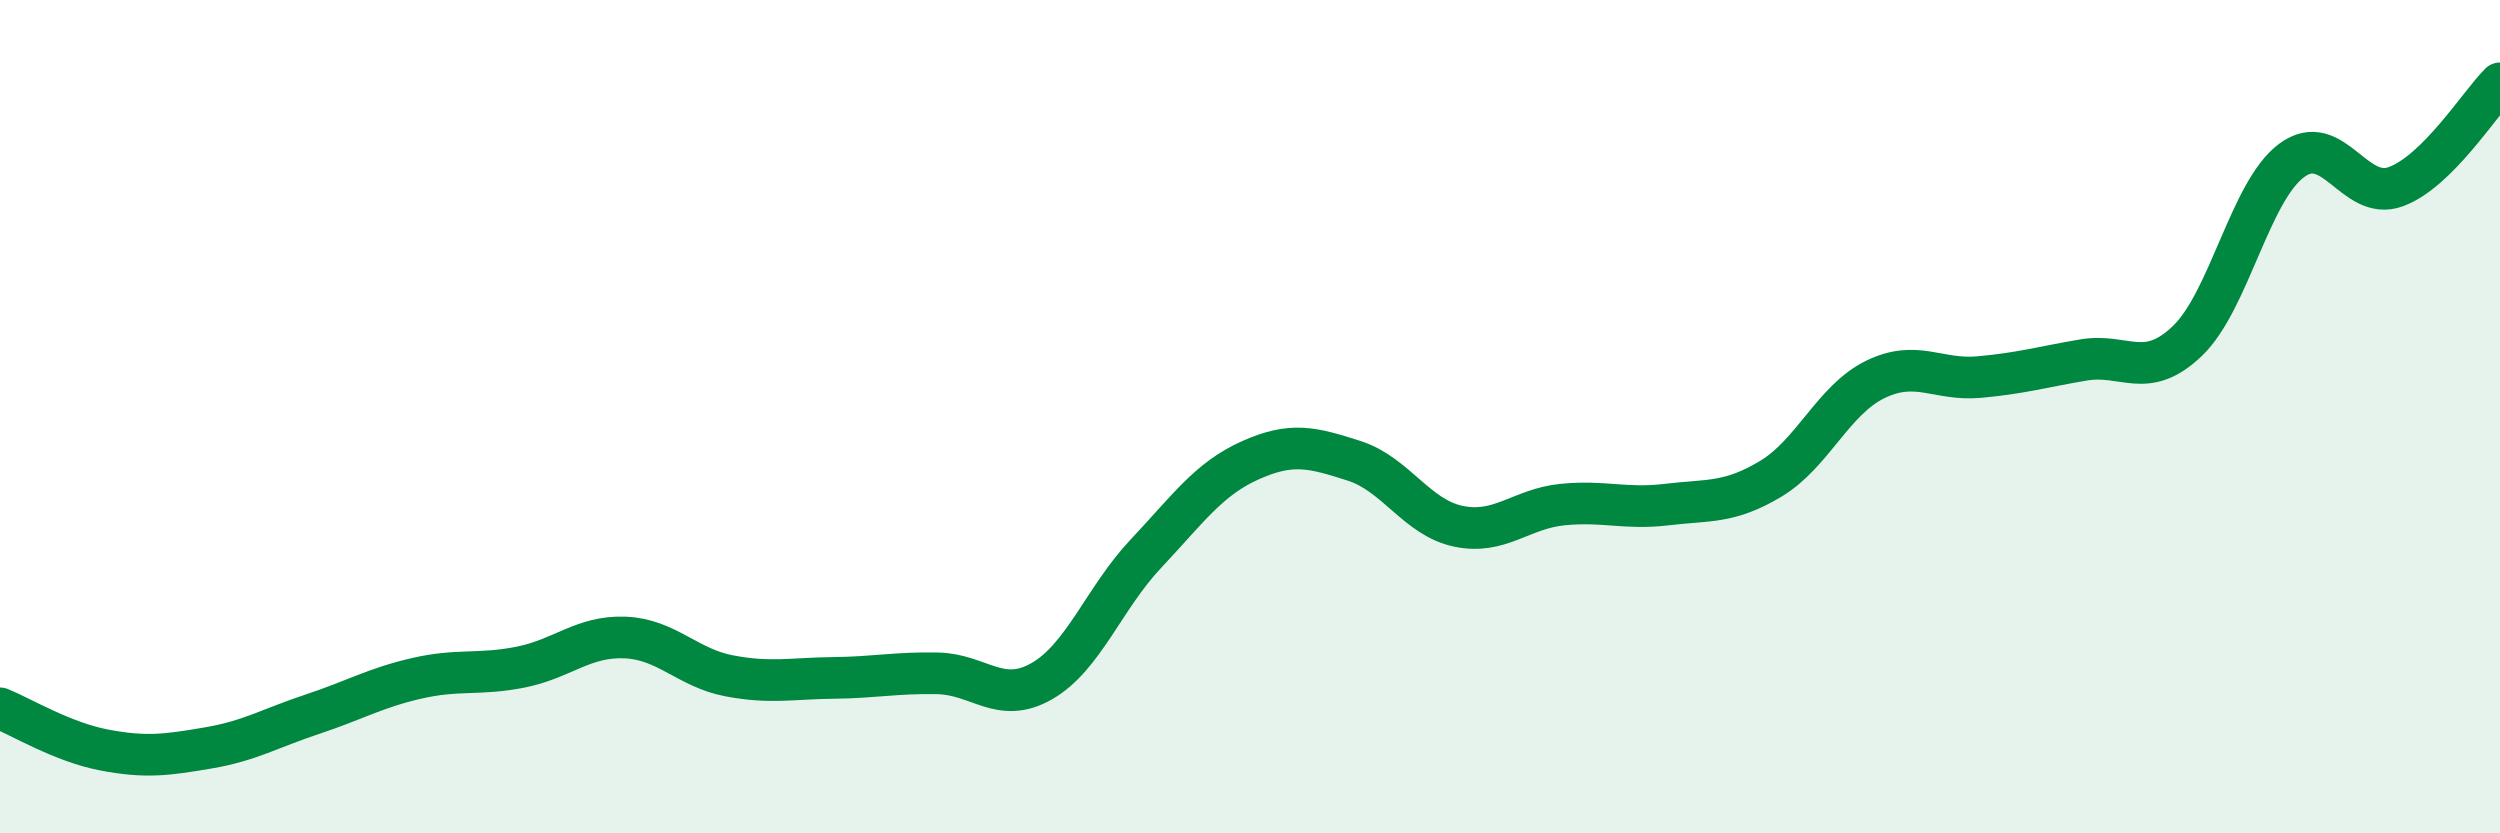
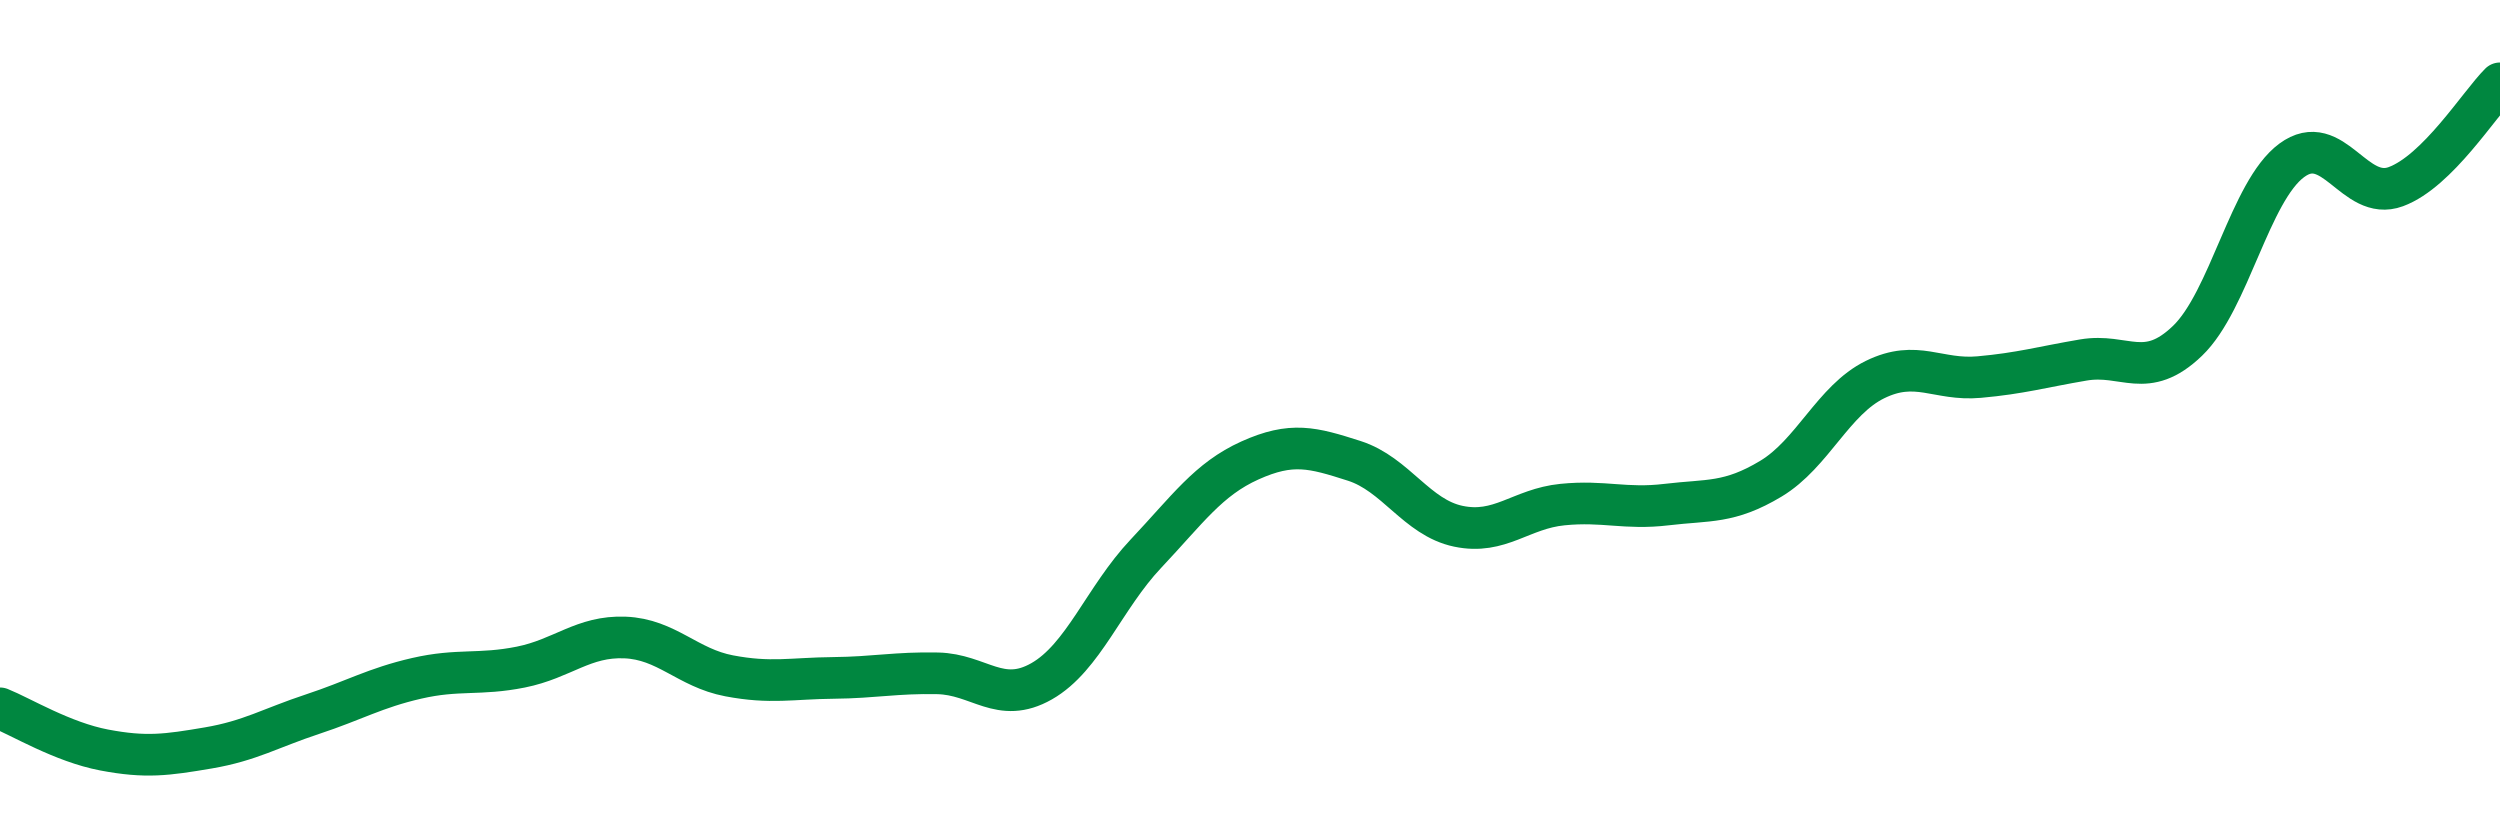
<svg xmlns="http://www.w3.org/2000/svg" width="60" height="20" viewBox="0 0 60 20">
-   <path d="M 0,17 C 0.5,17.2 1.5,17.81 2.5,18 C 3.5,18.19 4,18.12 5,17.95 C 6,17.78 6.5,17.47 7.5,17.14 C 8.5,16.81 9,16.51 10,16.28 C 11,16.05 11.5,16.21 12.5,16.01 C 13.5,15.81 14,15.26 15,15.3 C 16,15.34 16.5,16.03 17.5,16.22 C 18.5,16.41 19,16.28 20,16.27 C 21,16.26 21.5,16.14 22.5,16.16 C 23.5,16.18 24,16.92 25,16.35 C 26,15.78 26.5,14.35 27.5,13.29 C 28.5,12.23 29,11.5 30,11.05 C 31,10.6 31.5,10.74 32.5,11.06 C 33.5,11.38 34,12.42 35,12.63 C 36,12.84 36.5,12.21 37.5,12.11 C 38.5,12.01 39,12.23 40,12.11 C 41,11.99 41.5,12.09 42.5,11.49 C 43.5,10.89 44,9.6 45,9.11 C 46,8.62 46.5,9.14 47.5,9.05 C 48.5,8.96 49,8.81 50,8.64 C 51,8.47 51.5,9.14 52.5,8.18 C 53.5,7.22 54,4.59 55,3.85 C 56,3.11 56.5,4.85 57.5,4.48 C 58.5,4.11 59.5,2.5 60,2L60 20L0 20Z" fill="#008740" opacity="0.1" stroke-linecap="round" stroke-linejoin="round" />
  <path d="M 0,17 C 0.5,17.2 1.5,17.81 2.5,18 C 3.5,18.19 4,18.12 5,17.95 C 6,17.78 6.5,17.47 7.5,17.14 C 8.5,16.81 9,16.51 10,16.28 C 11,16.05 11.5,16.21 12.5,16.01 C 13.5,15.81 14,15.26 15,15.3 C 16,15.34 16.5,16.03 17.5,16.22 C 18.5,16.41 19,16.28 20,16.27 C 21,16.26 21.5,16.14 22.5,16.16 C 23.5,16.18 24,16.92 25,16.35 C 26,15.78 26.5,14.35 27.5,13.29 C 28.5,12.23 29,11.5 30,11.05 C 31,10.6 31.5,10.74 32.5,11.06 C 33.5,11.38 34,12.42 35,12.63 C 36,12.84 36.5,12.21 37.5,12.11 C 38.5,12.01 39,12.23 40,12.11 C 41,11.99 41.5,12.09 42.5,11.49 C 43.5,10.89 44,9.6 45,9.11 C 46,8.62 46.5,9.14 47.5,9.05 C 48.5,8.96 49,8.81 50,8.64 C 51,8.47 51.5,9.14 52.5,8.18 C 53.5,7.22 54,4.59 55,3.85 C 56,3.11 56.5,4.85 57.5,4.48 C 58.5,4.11 59.5,2.5 60,2" stroke="#008740" stroke-width="1" fill="none" stroke-linecap="round" stroke-linejoin="round" />
</svg>